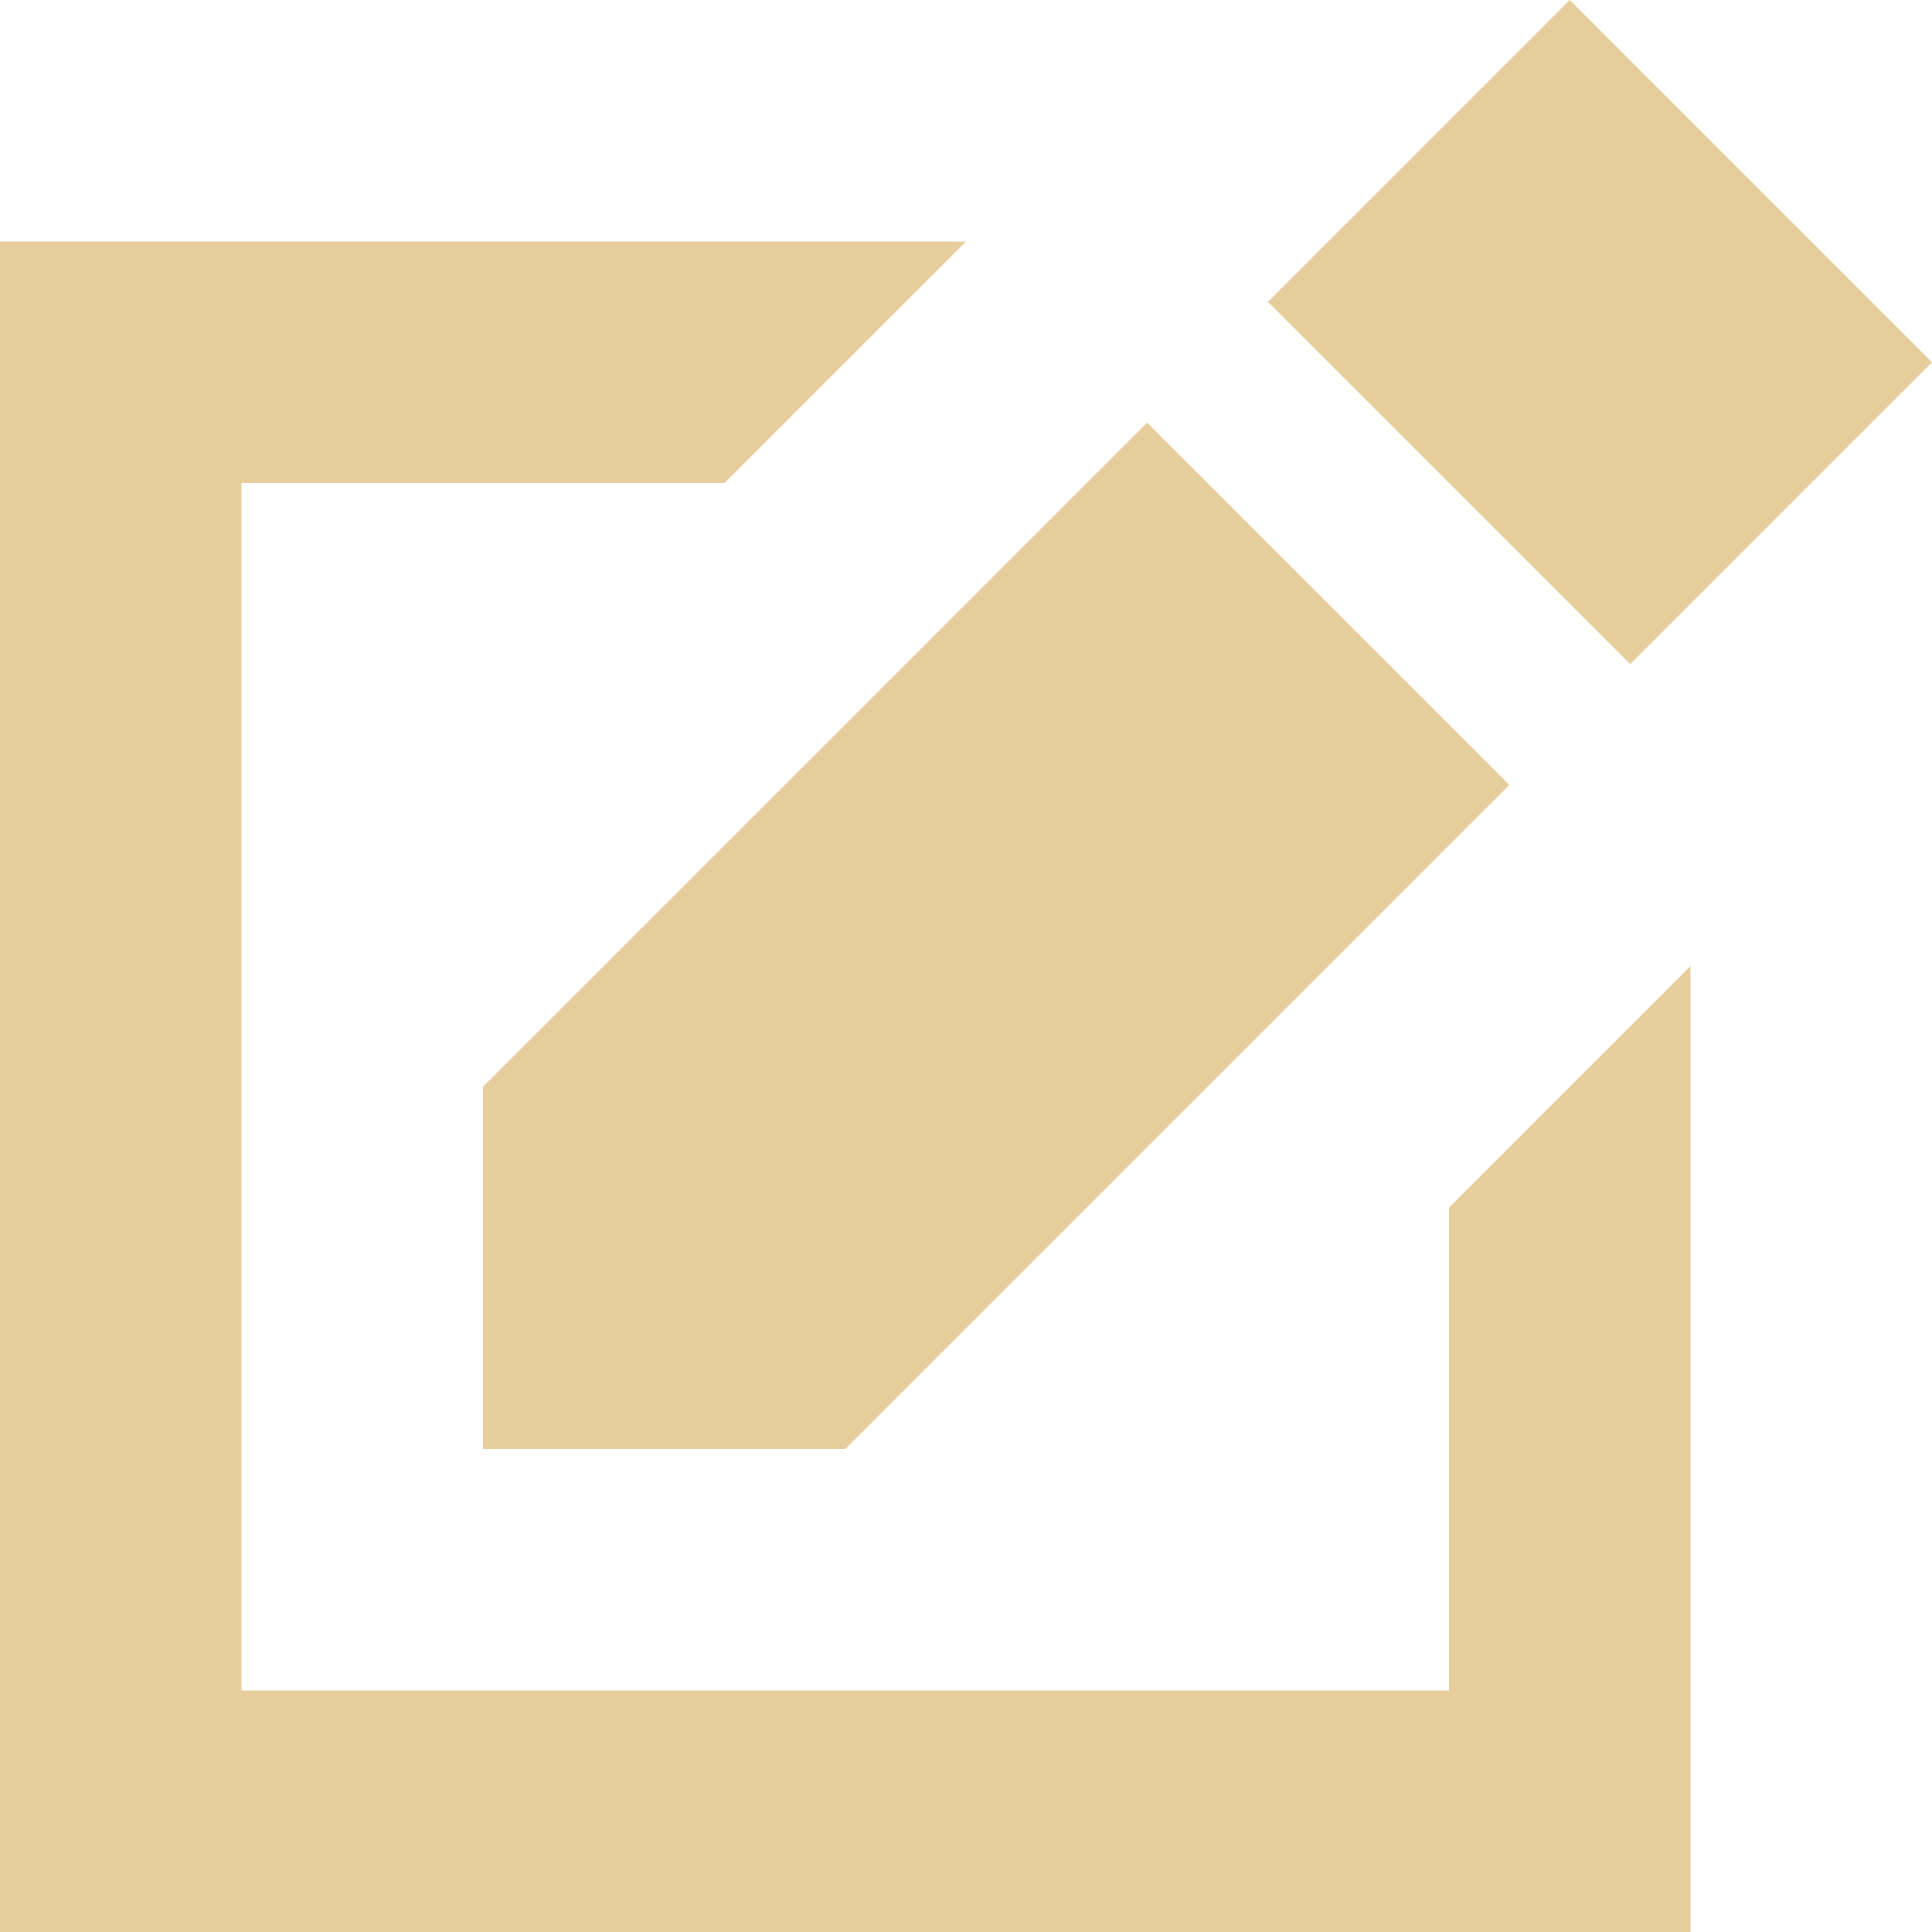
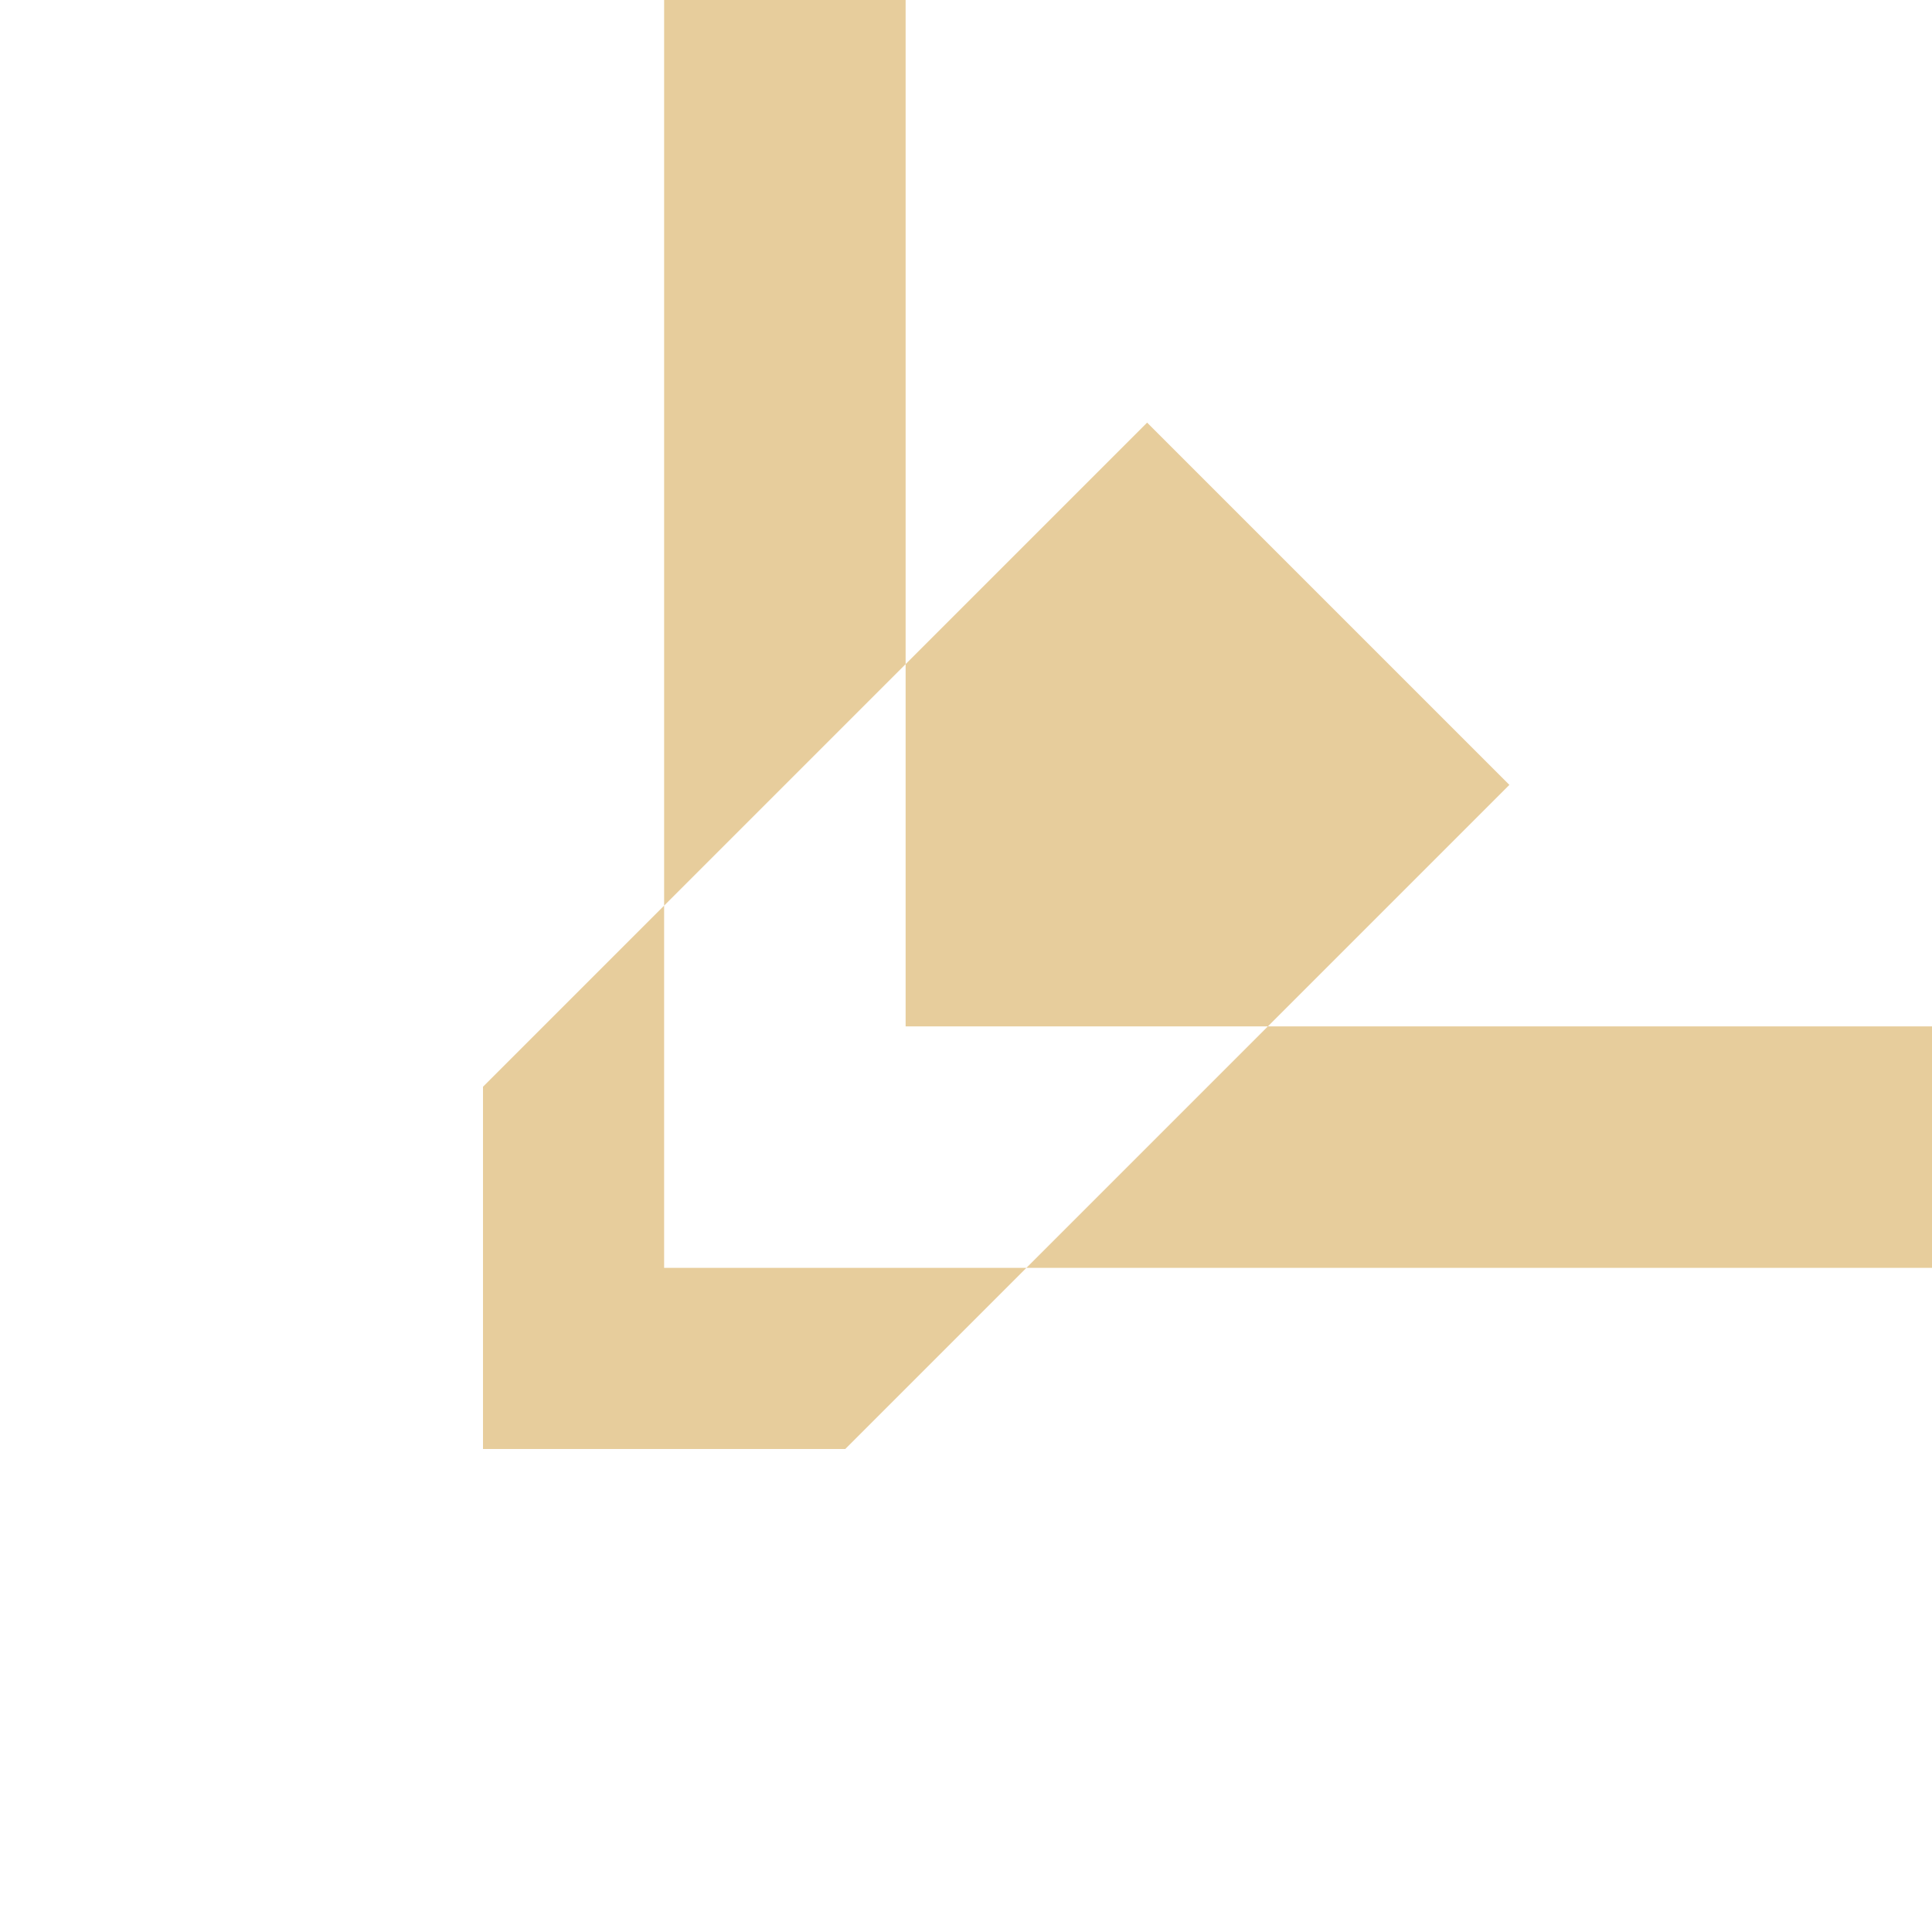
<svg xmlns="http://www.w3.org/2000/svg" width="64" height="64" viewBox="0 0 64 64">
  <defs>
    <style>
      .cls-1 {
        fill: #e7cd9c;
        fill-rule: evenodd;
      }
    </style>
  </defs>
-   <path id="icon_edit.svg" class="cls-1" d="M1718,1326v12h12l22-22-12-12Zm26-26,12,12,10-10-12-12Zm6,30v16h-40v-40h16l8-8h-32v56h56v-32Z" transform="translate(-1702 -1290)" />
+   <path id="icon_edit.svg" class="cls-1" d="M1718,1326v12h12l22-22-12-12m26-26,12,12,10-10-12-12Zm6,30v16h-40v-40h16l8-8h-32v56h56v-32Z" transform="translate(-1702 -1290)" />
</svg>